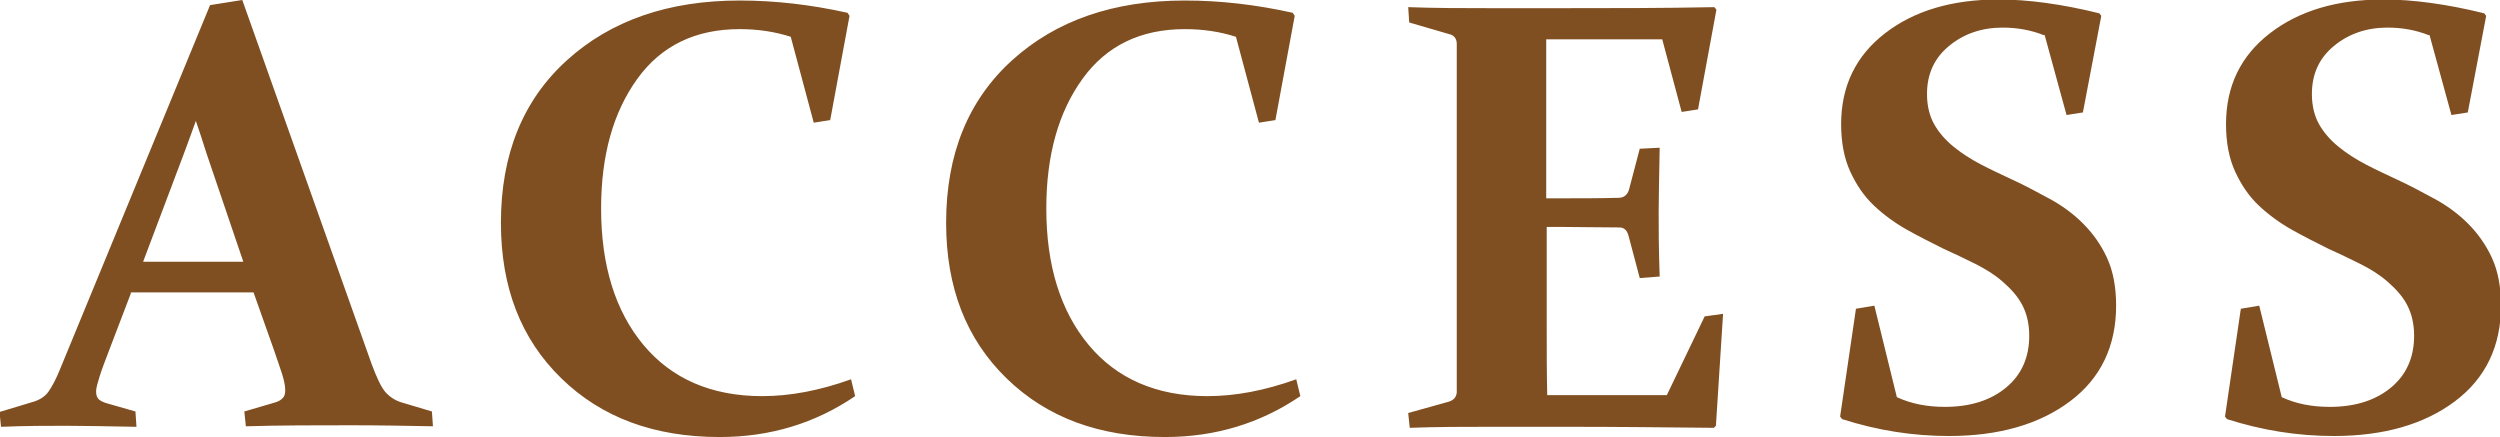
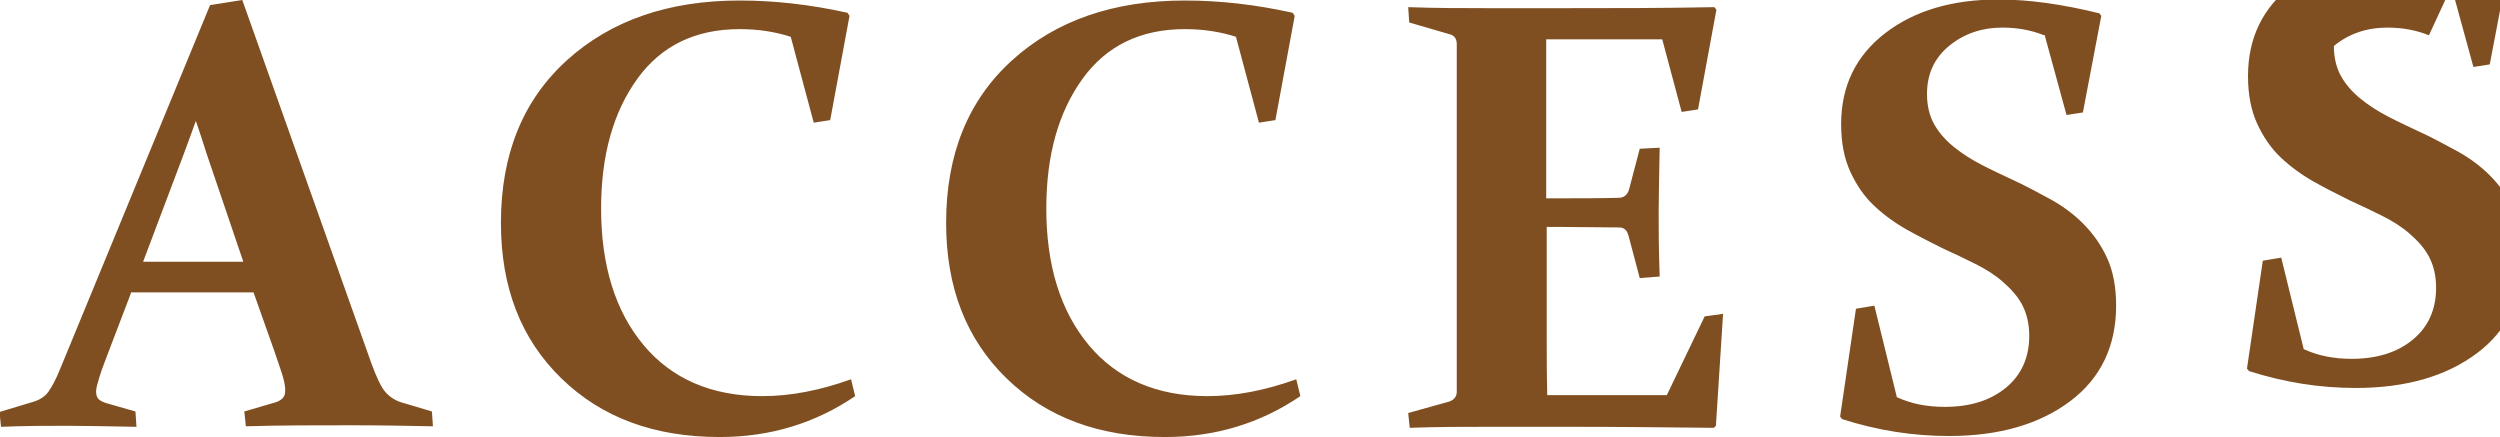
<svg xmlns="http://www.w3.org/2000/svg" id="_レイヤー_2" viewBox="0 0 48.91 8.55">
  <defs>
    <style>.cls-1{fill:#804f21;stroke-width:0}</style>
  </defs>
  <g id="_レイヤー_1-2">
-     <path class="cls-1" d="M2.56 5.74l-.42 1.1c-.08.21-.15.39-.19.52s-.07.23-.07.3c0 .07.02.12.05.15s.09.06.16.08l.56.16.02.3c-.57-.01-1.03-.02-1.38-.02s-.79 0-1.27.02l-.03-.29.63-.19c.15-.04.26-.11.33-.21s.15-.25.23-.45L4.11.1l.63-.1 2.53 7.12c.1.27.19.46.27.55s.19.17.34.21l.57.17.02.29c-.53-.01-1.06-.02-1.59-.02-.71 0-1.4 0-2.07.02l-.03-.29.58-.17c.08-.02.13-.05.17-.09s.05-.09.05-.16c0-.08-.02-.18-.06-.31-.04-.13-.1-.29-.17-.5l-.39-1.1h-2.4zm1.27-3.37c-.07.2-.15.41-.23.63l-.8 2.12h1.96L4.04 3c-.07-.22-.14-.44-.21-.64zM16.24 2.35l-.32.05-.45-1.68c-.31-.1-.64-.15-1-.15-.86 0-1.53.32-2 .97s-.71 1.49-.71 2.54c0 1.12.28 2.01.83 2.67s1.33 1 2.32 1c.55 0 1.13-.11 1.74-.33l.08.33c-.78.53-1.66.8-2.65.8-1.28 0-2.31-.38-3.1-1.15S9.8 5.62 9.8 4.36c0-1.34.43-2.4 1.29-3.18S13.08.01 14.47.01c.69 0 1.39.08 2.11.24l.04.06-.38 2.05zM24.95 2.35l-.32.05-.45-1.68c-.31-.1-.64-.15-1-.15-.86 0-1.53.32-2 .97s-.71 1.49-.71 2.54c0 1.12.28 2.01.83 2.67s1.33 1 2.32 1c.55 0 1.13-.11 1.74-.33l.08.33c-.78.53-1.66.8-2.65.8-1.28 0-2.31-.38-3.1-1.15s-1.18-1.78-1.18-3.04c0-1.34.43-2.4 1.29-3.18S21.79.01 23.18.01c.69 0 1.39.08 2.11.24l.04.06-.38 2.05zM29.11.16h1.48c.95 0 1.93 0 2.95-.02l.04.05-.36 1.95-.32.05-.38-1.42h-2.27v3.11h.32c.34 0 .71 0 1.1-.01.1 0 .17-.06.2-.16l.21-.8.39-.02c-.01.57-.02.99-.02 1.27s0 .69.02 1.25l-.39.03-.22-.83c-.03-.11-.09-.16-.18-.16-.4 0-.77-.01-1.11-.01h-.31v2.01c0 .43 0 .86.01 1.28h2.34l.74-1.54.36-.05-.14 2.19-.04.04c-.97-.01-1.92-.02-2.84-.02h-1.55c-.5 0-1.02 0-1.56.02l-.03-.29.79-.22c.1-.03.15-.09.16-.18v-.52-5.33-.53-.44c0-.1-.05-.17-.14-.19l-.79-.23-.02-.3c.55.02 1.07.02 1.56.02zM39.99.69c-.25-.1-.52-.15-.81-.15-.41 0-.76.12-1.05.36s-.43.55-.43.94c0 .23.05.43.14.59s.22.31.38.44.33.24.54.35.41.2.62.3c.24.11.48.24.72.37s.46.29.65.48.35.41.47.67.18.57.18.94c0 .79-.3 1.42-.9 1.87s-1.39.68-2.37.68c-.71 0-1.4-.11-2.09-.33L36 8.15l.31-2.11.36-.06.44 1.79c.28.13.59.19.94.19.5 0 .9-.13 1.2-.38s.45-.59.45-1.01c0-.24-.05-.44-.14-.61s-.22-.31-.38-.45-.34-.25-.54-.35-.41-.2-.63-.3c-.24-.12-.48-.24-.71-.37s-.45-.29-.64-.47-.34-.4-.46-.66-.18-.57-.18-.93c0-.75.29-1.34.86-1.78s1.31-.66 2.22-.66c.58 0 1.24.09 1.97.27l.04.05-.36 1.89-.32.05L40 .68zM47.52.69c-.25-.1-.52-.15-.81-.15-.41 0-.76.12-1.05.36s-.43.55-.43.94c0 .23.05.43.14.59s.22.31.38.44.33.24.54.35.41.2.62.3c.24.11.48.24.72.37s.46.29.65.48.35.41.47.67.18.57.18.94c0 .79-.3 1.42-.9 1.87s-1.39.68-2.37.68c-.71 0-1.4-.11-2.09-.33l-.04-.05.31-2.11.36-.06.44 1.79c.28.13.59.19.94.19.5 0 .9-.13 1.2-.38s.45-.59.45-1.01c0-.24-.05-.44-.14-.61s-.22-.31-.38-.45-.34-.25-.54-.35-.41-.2-.63-.3c-.24-.12-.48-.24-.71-.37s-.45-.29-.64-.47-.34-.4-.46-.66-.18-.57-.18-.93c0-.75.29-1.34.86-1.78s1.31-.66 2.22-.66c.58 0 1.24.09 1.97.27l.04.05-.36 1.89-.32.05-.43-1.57z" />
+     <path class="cls-1" d="M2.56 5.74l-.42 1.1c-.08.21-.15.39-.19.52s-.07.23-.07.3c0 .07.02.12.05.15s.09.06.16.08l.56.16.02.3c-.57-.01-1.03-.02-1.38-.02s-.79 0-1.27.02l-.03-.29.63-.19c.15-.04.26-.11.33-.21s.15-.25.23-.45L4.11.1l.63-.1 2.53 7.12c.1.27.19.46.27.55s.19.17.34.21l.57.17.02.29c-.53-.01-1.06-.02-1.59-.02-.71 0-1.4 0-2.07.02l-.03-.29.58-.17c.08-.02.13-.05.17-.09s.05-.09.05-.16c0-.08-.02-.18-.06-.31-.04-.13-.1-.29-.17-.5l-.39-1.1h-2.4zm1.27-3.37c-.07.2-.15.41-.23.63l-.8 2.12h1.96L4.04 3c-.07-.22-.14-.44-.21-.64zM16.24 2.35l-.32.05-.45-1.68c-.31-.1-.64-.15-1-.15-.86 0-1.53.32-2 .97s-.71 1.49-.71 2.54c0 1.12.28 2.01.83 2.67s1.33 1 2.32 1c.55 0 1.13-.11 1.74-.33l.08.33c-.78.53-1.66.8-2.65.8-1.28 0-2.31-.38-3.1-1.15S9.8 5.62 9.8 4.36c0-1.34.43-2.4 1.29-3.18S13.08.01 14.47.01c.69 0 1.39.08 2.11.24l.04.06-.38 2.05zM24.95 2.35l-.32.05-.45-1.68c-.31-.1-.64-.15-1-.15-.86 0-1.53.32-2 .97s-.71 1.49-.71 2.54c0 1.12.28 2.01.83 2.67s1.33 1 2.32 1c.55 0 1.13-.11 1.74-.33l.08.33c-.78.53-1.66.8-2.65.8-1.28 0-2.31-.38-3.1-1.15s-1.18-1.78-1.18-3.04c0-1.34.43-2.4 1.29-3.18S21.79.01 23.18.01c.69 0 1.39.08 2.11.24l.04.06-.38 2.05zM29.11.16h1.48c.95 0 1.93 0 2.95-.02l.04.05-.36 1.95-.32.05-.38-1.42h-2.27v3.11h.32c.34 0 .71 0 1.1-.01.1 0 .17-.06.2-.16l.21-.8.39-.02c-.01.57-.02.99-.02 1.27s0 .69.02 1.25l-.39.03-.22-.83c-.03-.11-.09-.16-.18-.16-.4 0-.77-.01-1.11-.01h-.31v2.01c0 .43 0 .86.01 1.28h2.34l.74-1.54.36-.05-.14 2.19-.04.04c-.97-.01-1.92-.02-2.84-.02h-1.55c-.5 0-1.02 0-1.56.02l-.03-.29.79-.22c.1-.03.15-.09.16-.18v-.52-5.33-.53-.44c0-.1-.05-.17-.14-.19l-.79-.23-.02-.3c.55.02 1.07.02 1.56.02zM39.99.69c-.25-.1-.52-.15-.81-.15-.41 0-.76.12-1.05.36s-.43.55-.43.94c0 .23.05.43.14.59s.22.31.38.44.33.24.54.35.41.2.62.3c.24.11.48.24.72.37s.46.29.65.48.35.41.47.67.18.57.18.94c0 .79-.3 1.42-.9 1.87s-1.39.68-2.37.68c-.71 0-1.4-.11-2.09-.33L36 8.15l.31-2.11.36-.06.44 1.79c.28.13.59.19.94.19.5 0 .9-.13 1.2-.38s.45-.59.45-1.01c0-.24-.05-.44-.14-.61s-.22-.31-.38-.45-.34-.25-.54-.35-.41-.2-.63-.3c-.24-.12-.48-.24-.71-.37s-.45-.29-.64-.47-.34-.4-.46-.66-.18-.57-.18-.93c0-.75.29-1.34.86-1.78s1.31-.66 2.22-.66c.58 0 1.24.09 1.97.27l.04.05-.36 1.89-.32.05L40 .68zM47.52.69c-.25-.1-.52-.15-.81-.15-.41 0-.76.12-1.05.36c0 .23.05.43.14.59s.22.31.38.44.33.24.54.35.41.2.62.3c.24.11.48.24.72.37s.46.29.65.48.35.41.47.67.18.57.18.94c0 .79-.3 1.42-.9 1.87s-1.39.68-2.37.68c-.71 0-1.4-.11-2.09-.33l-.04-.05.31-2.11.36-.06.44 1.79c.28.13.59.19.94.19.5 0 .9-.13 1.2-.38s.45-.59.45-1.01c0-.24-.05-.44-.14-.61s-.22-.31-.38-.45-.34-.25-.54-.35-.41-.2-.63-.3c-.24-.12-.48-.24-.71-.37s-.45-.29-.64-.47-.34-.4-.46-.66-.18-.57-.18-.93c0-.75.29-1.34.86-1.78s1.31-.66 2.22-.66c.58 0 1.24.09 1.97.27l.04.05-.36 1.89-.32.05-.43-1.57z" />
  </g>
</svg>